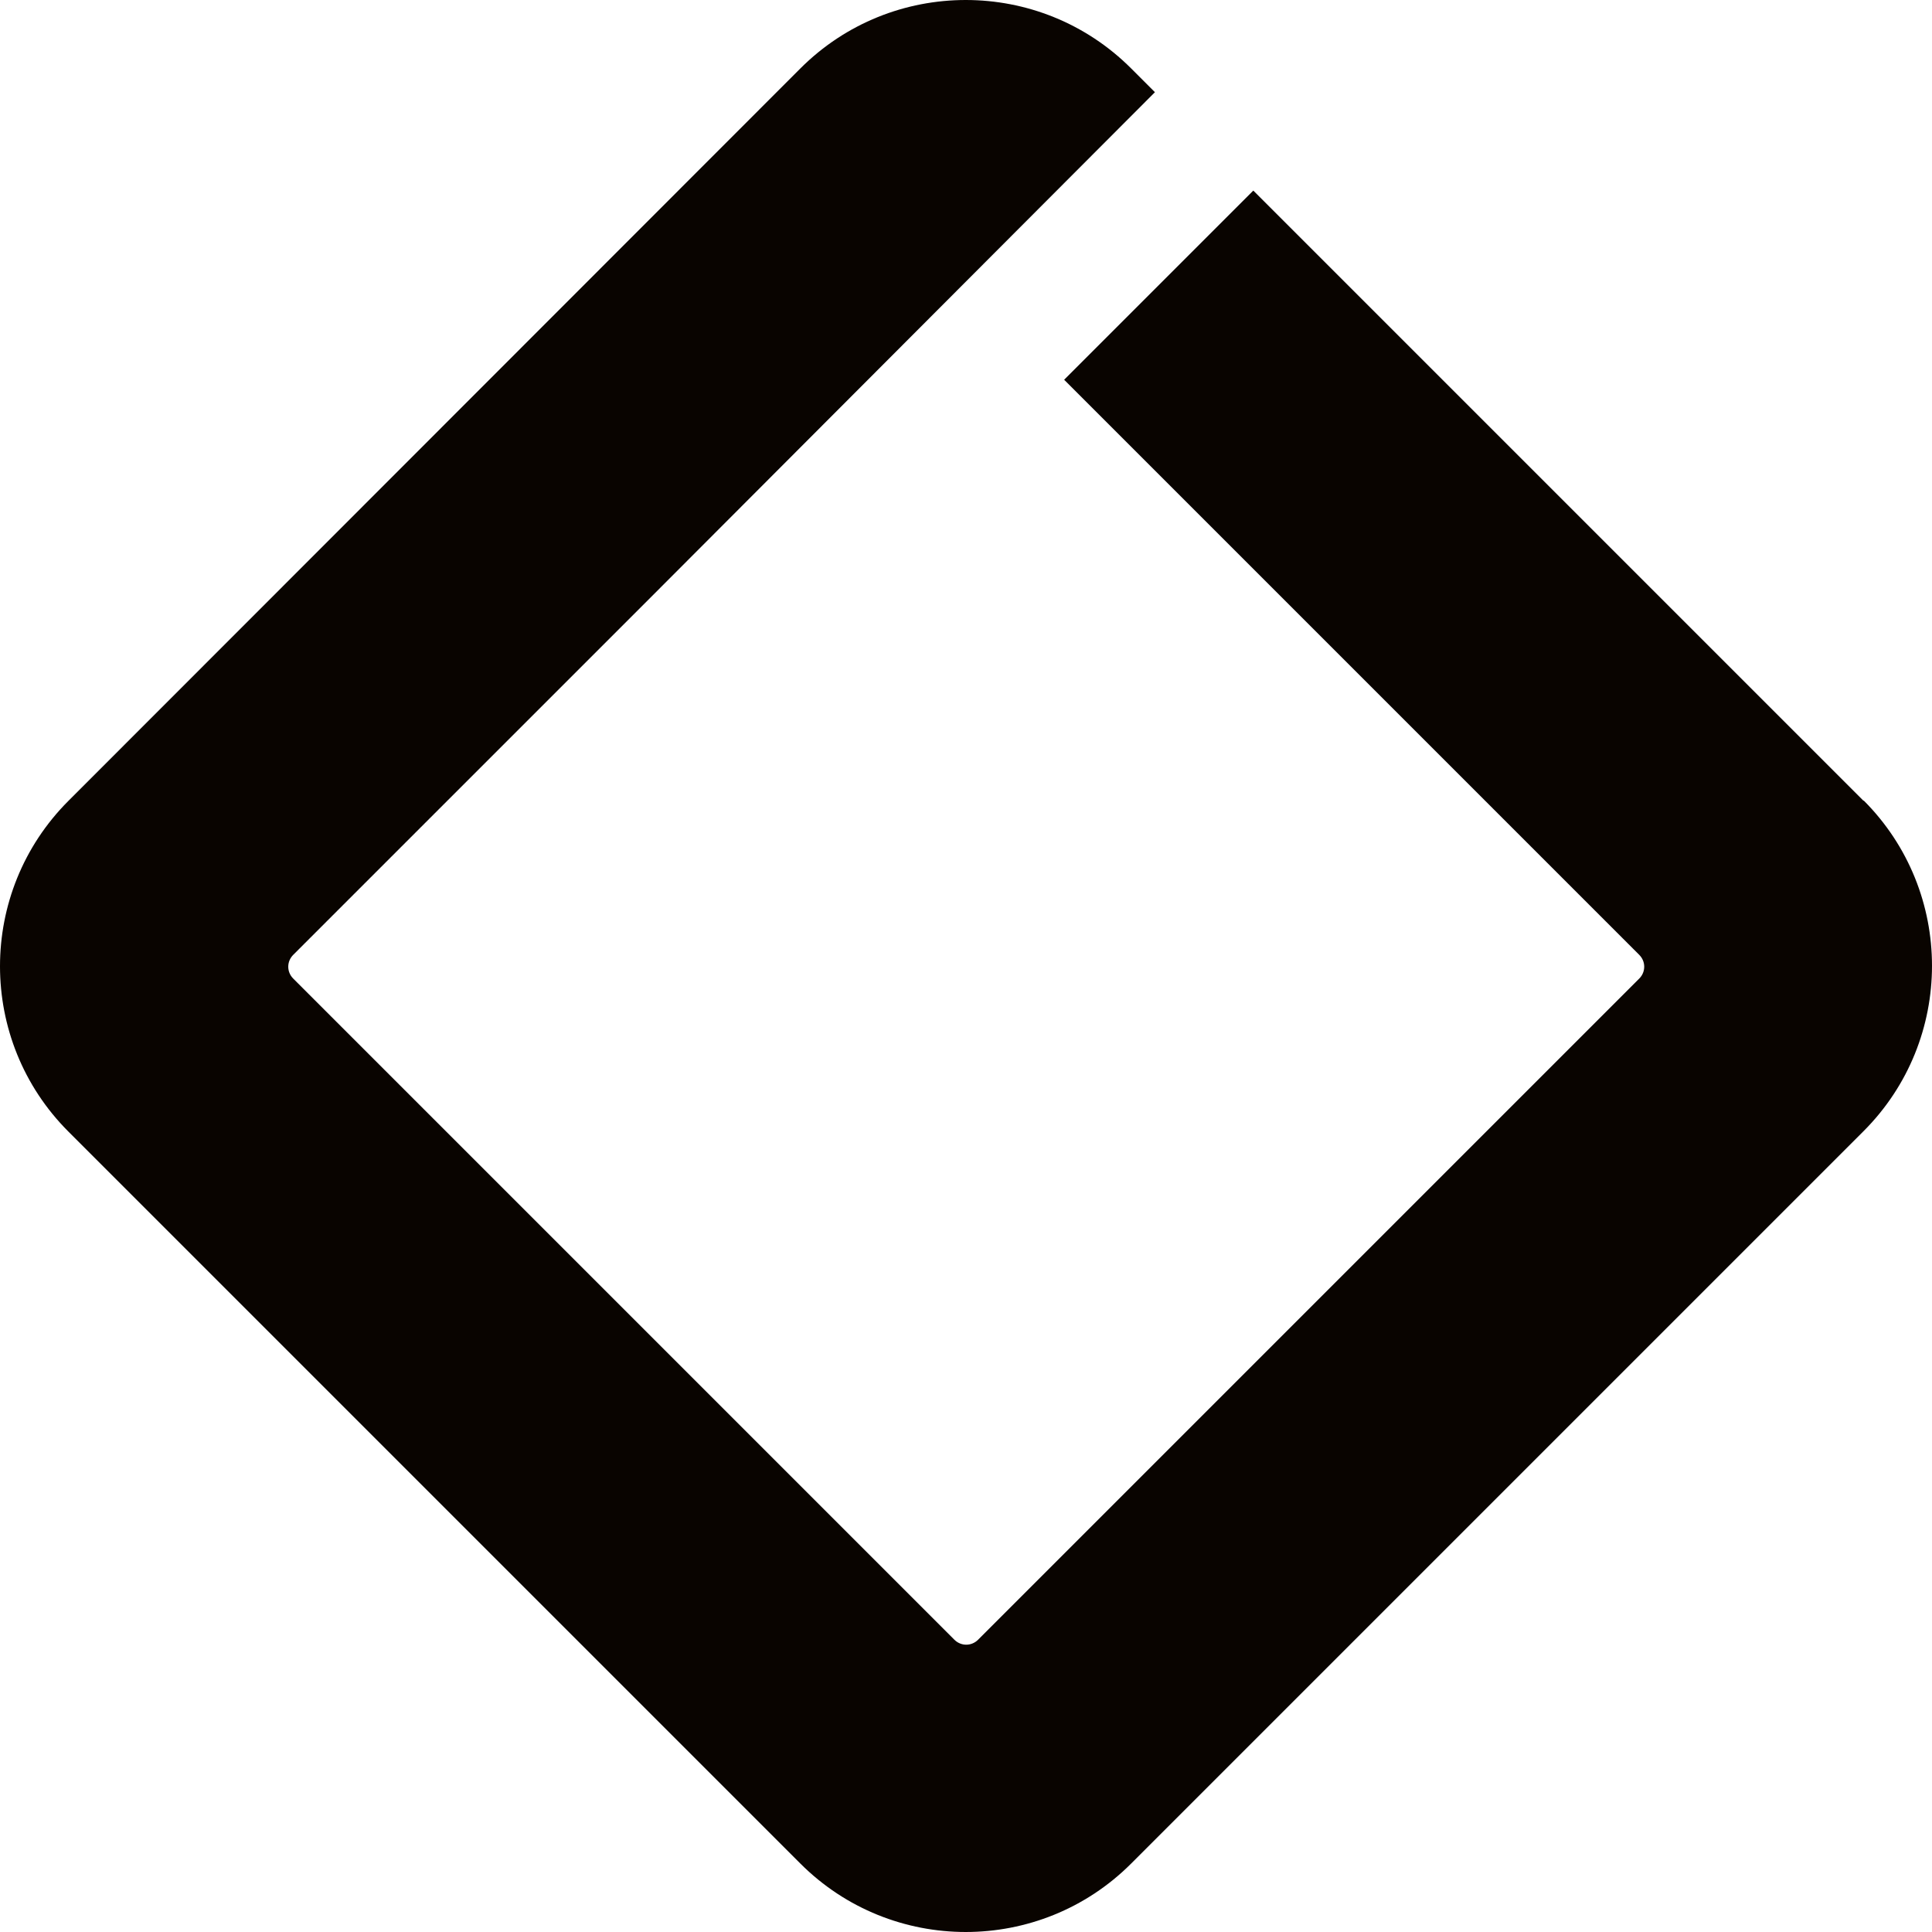
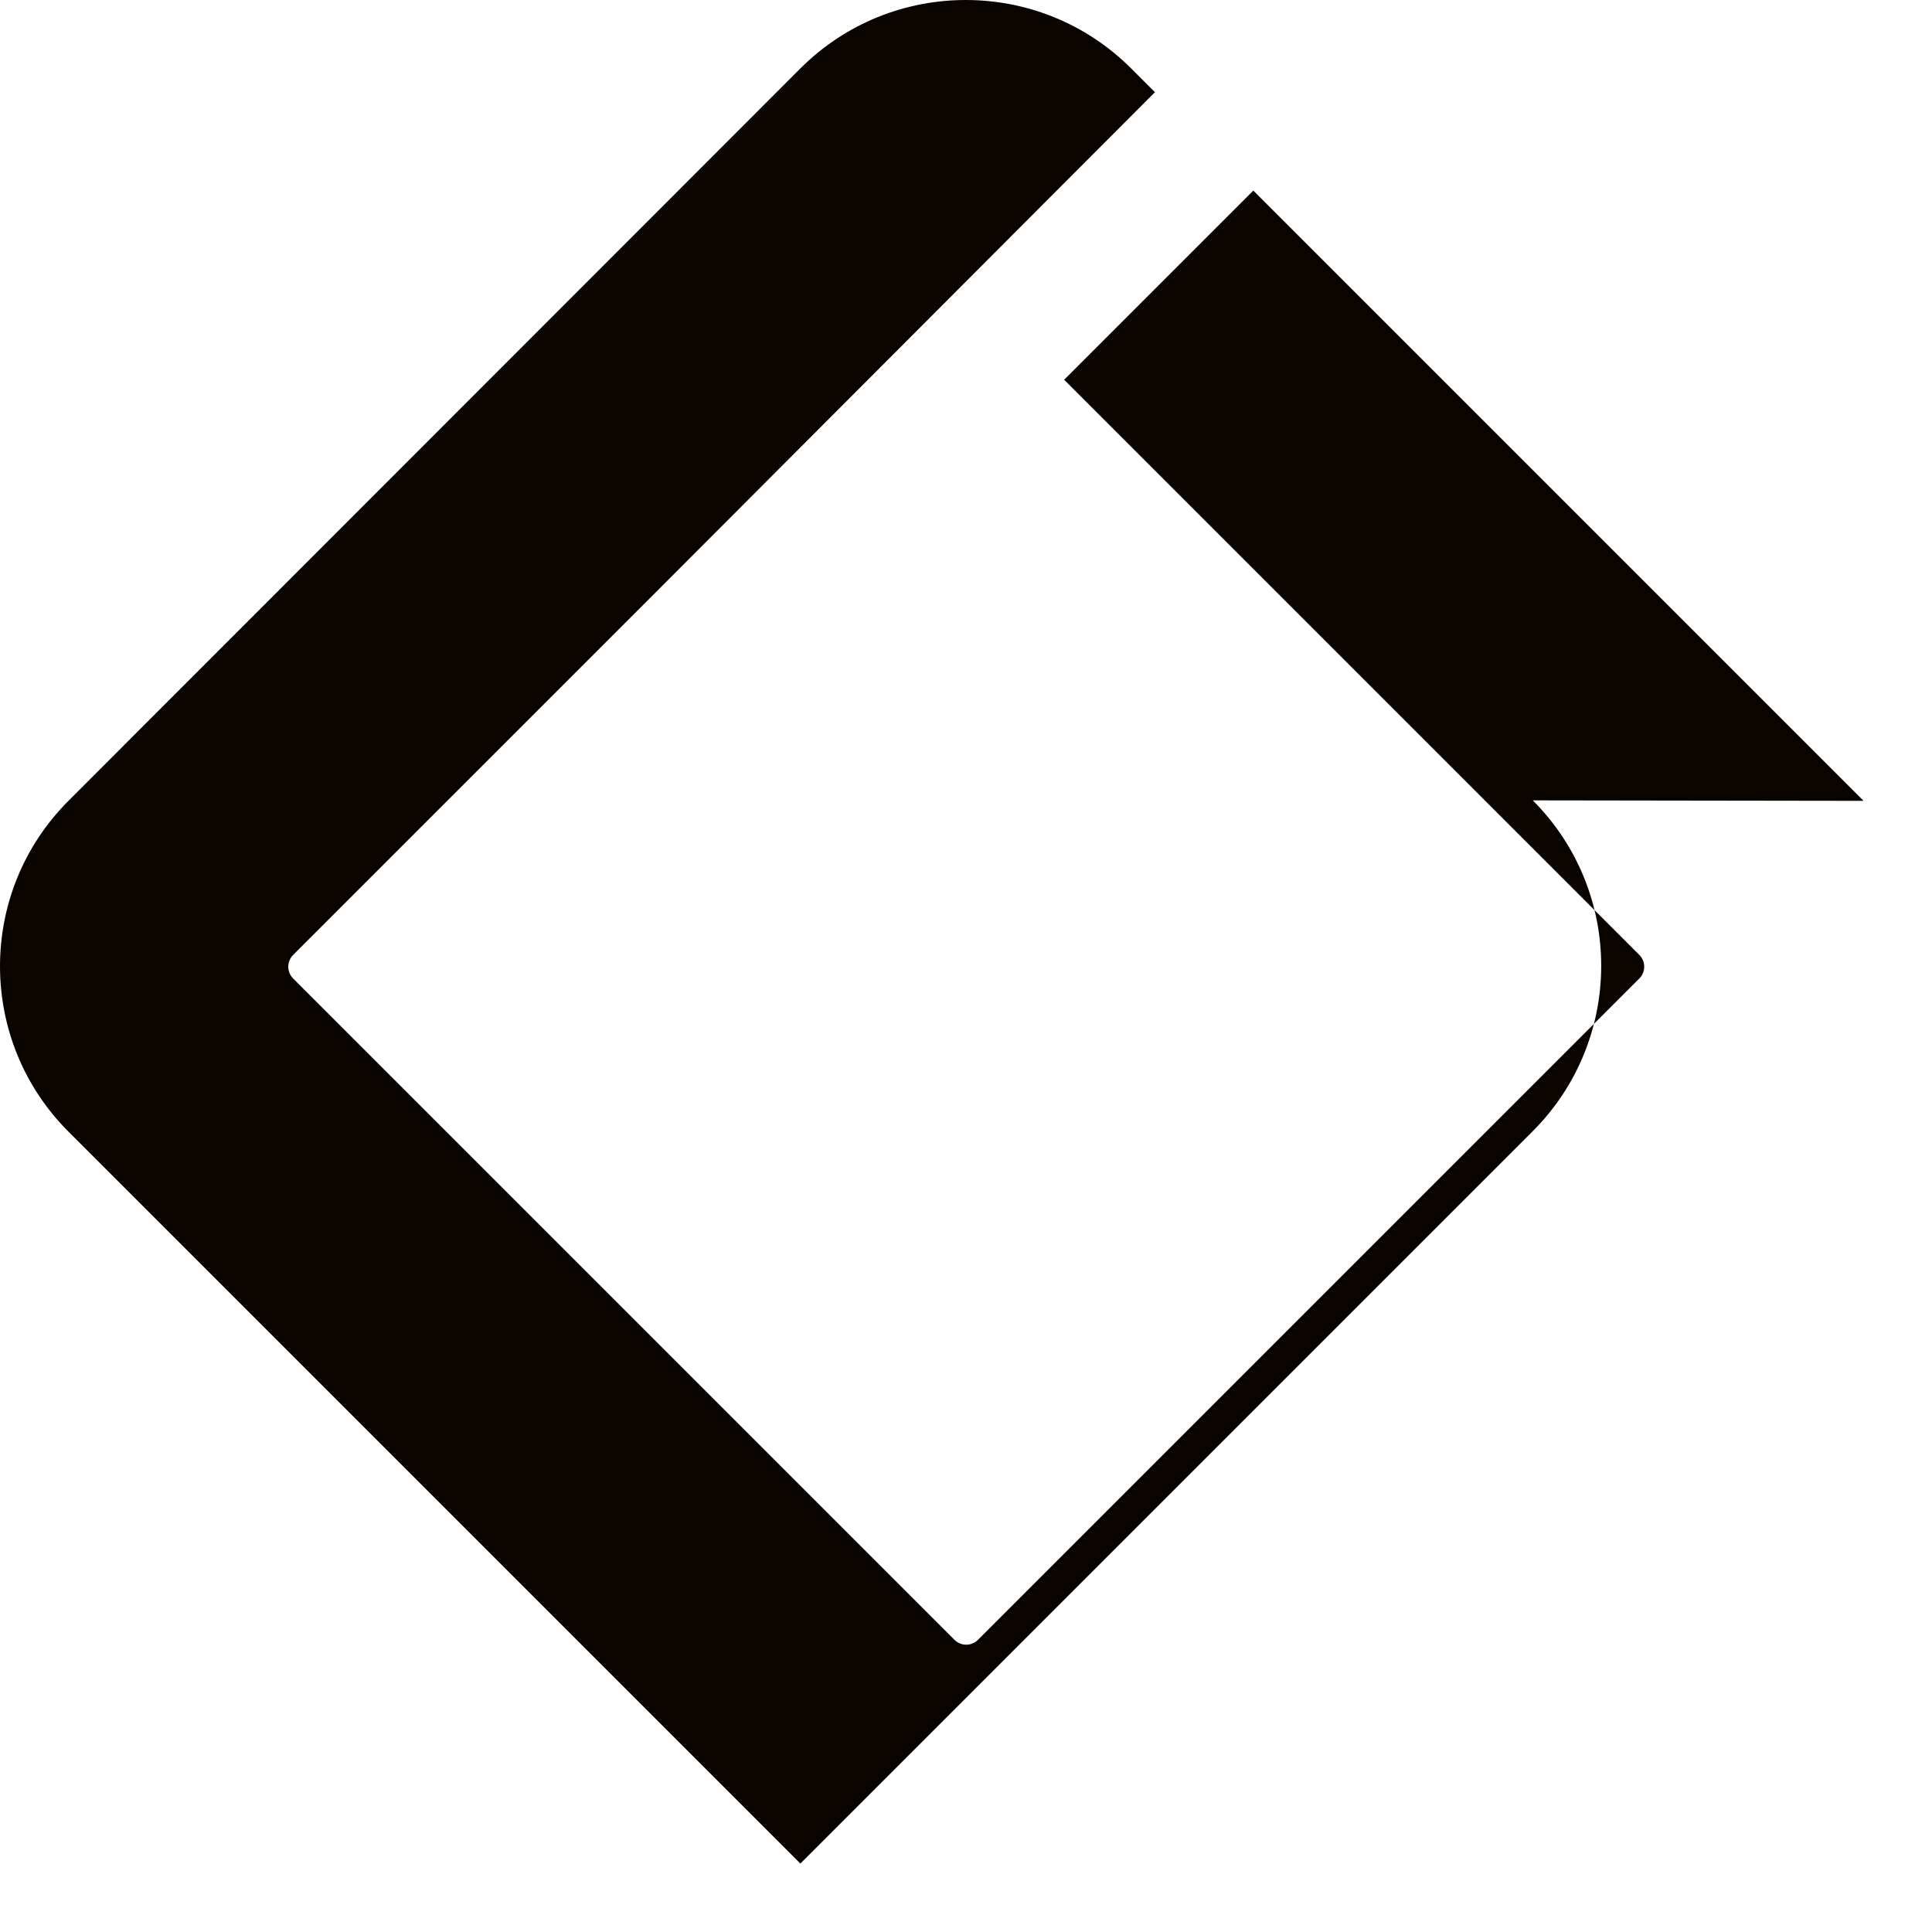
<svg xmlns="http://www.w3.org/2000/svg" id="Layer_2" data-name="Layer 2" viewBox="0 0 40.65 40.65">
  <defs>
    <style>
      .cls-1 {
        fill: #090400;
        stroke-width: 0px;
      }
    </style>
  </defs>
  <g id="Ebene_1" data-name="Ebene 1">
-     <path class="cls-1" d="M39.21,16.85l-12.84-12.84-3.98,3.98,12.1,12.1c.14.14.14.36,0,.5l-13.91,13.91s0,0,0,0c-.14.14-.36.14-.5,0l-13.91-13.91c-.14-.14-.14-.36,0-.5l7.7-7.7L24.3,1.94l-.5-.5c-1.92-1.92-5.04-1.92-6.96,0L1.44,16.85c-1.92,1.92-1.92,5.04,0,6.96l15.4,15.4c1.92,1.92,5.04,1.92,6.96,0l15.41-15.41c1.92-1.92,1.92-5.04,0-6.96Z" />
+     <path class="cls-1" d="M39.21,16.85l-12.84-12.84-3.98,3.98,12.1,12.1c.14.14.14.36,0,.5l-13.91,13.91s0,0,0,0c-.14.14-.36.14-.5,0l-13.91-13.91c-.14-.14-.14-.36,0-.5l7.7-7.7L24.3,1.94l-.5-.5c-1.92-1.92-5.04-1.92-6.96,0L1.44,16.85c-1.92,1.92-1.92,5.04,0,6.96l15.4,15.4l15.41-15.41c1.92-1.92,1.92-5.04,0-6.96Z" />
  </g>
</svg>